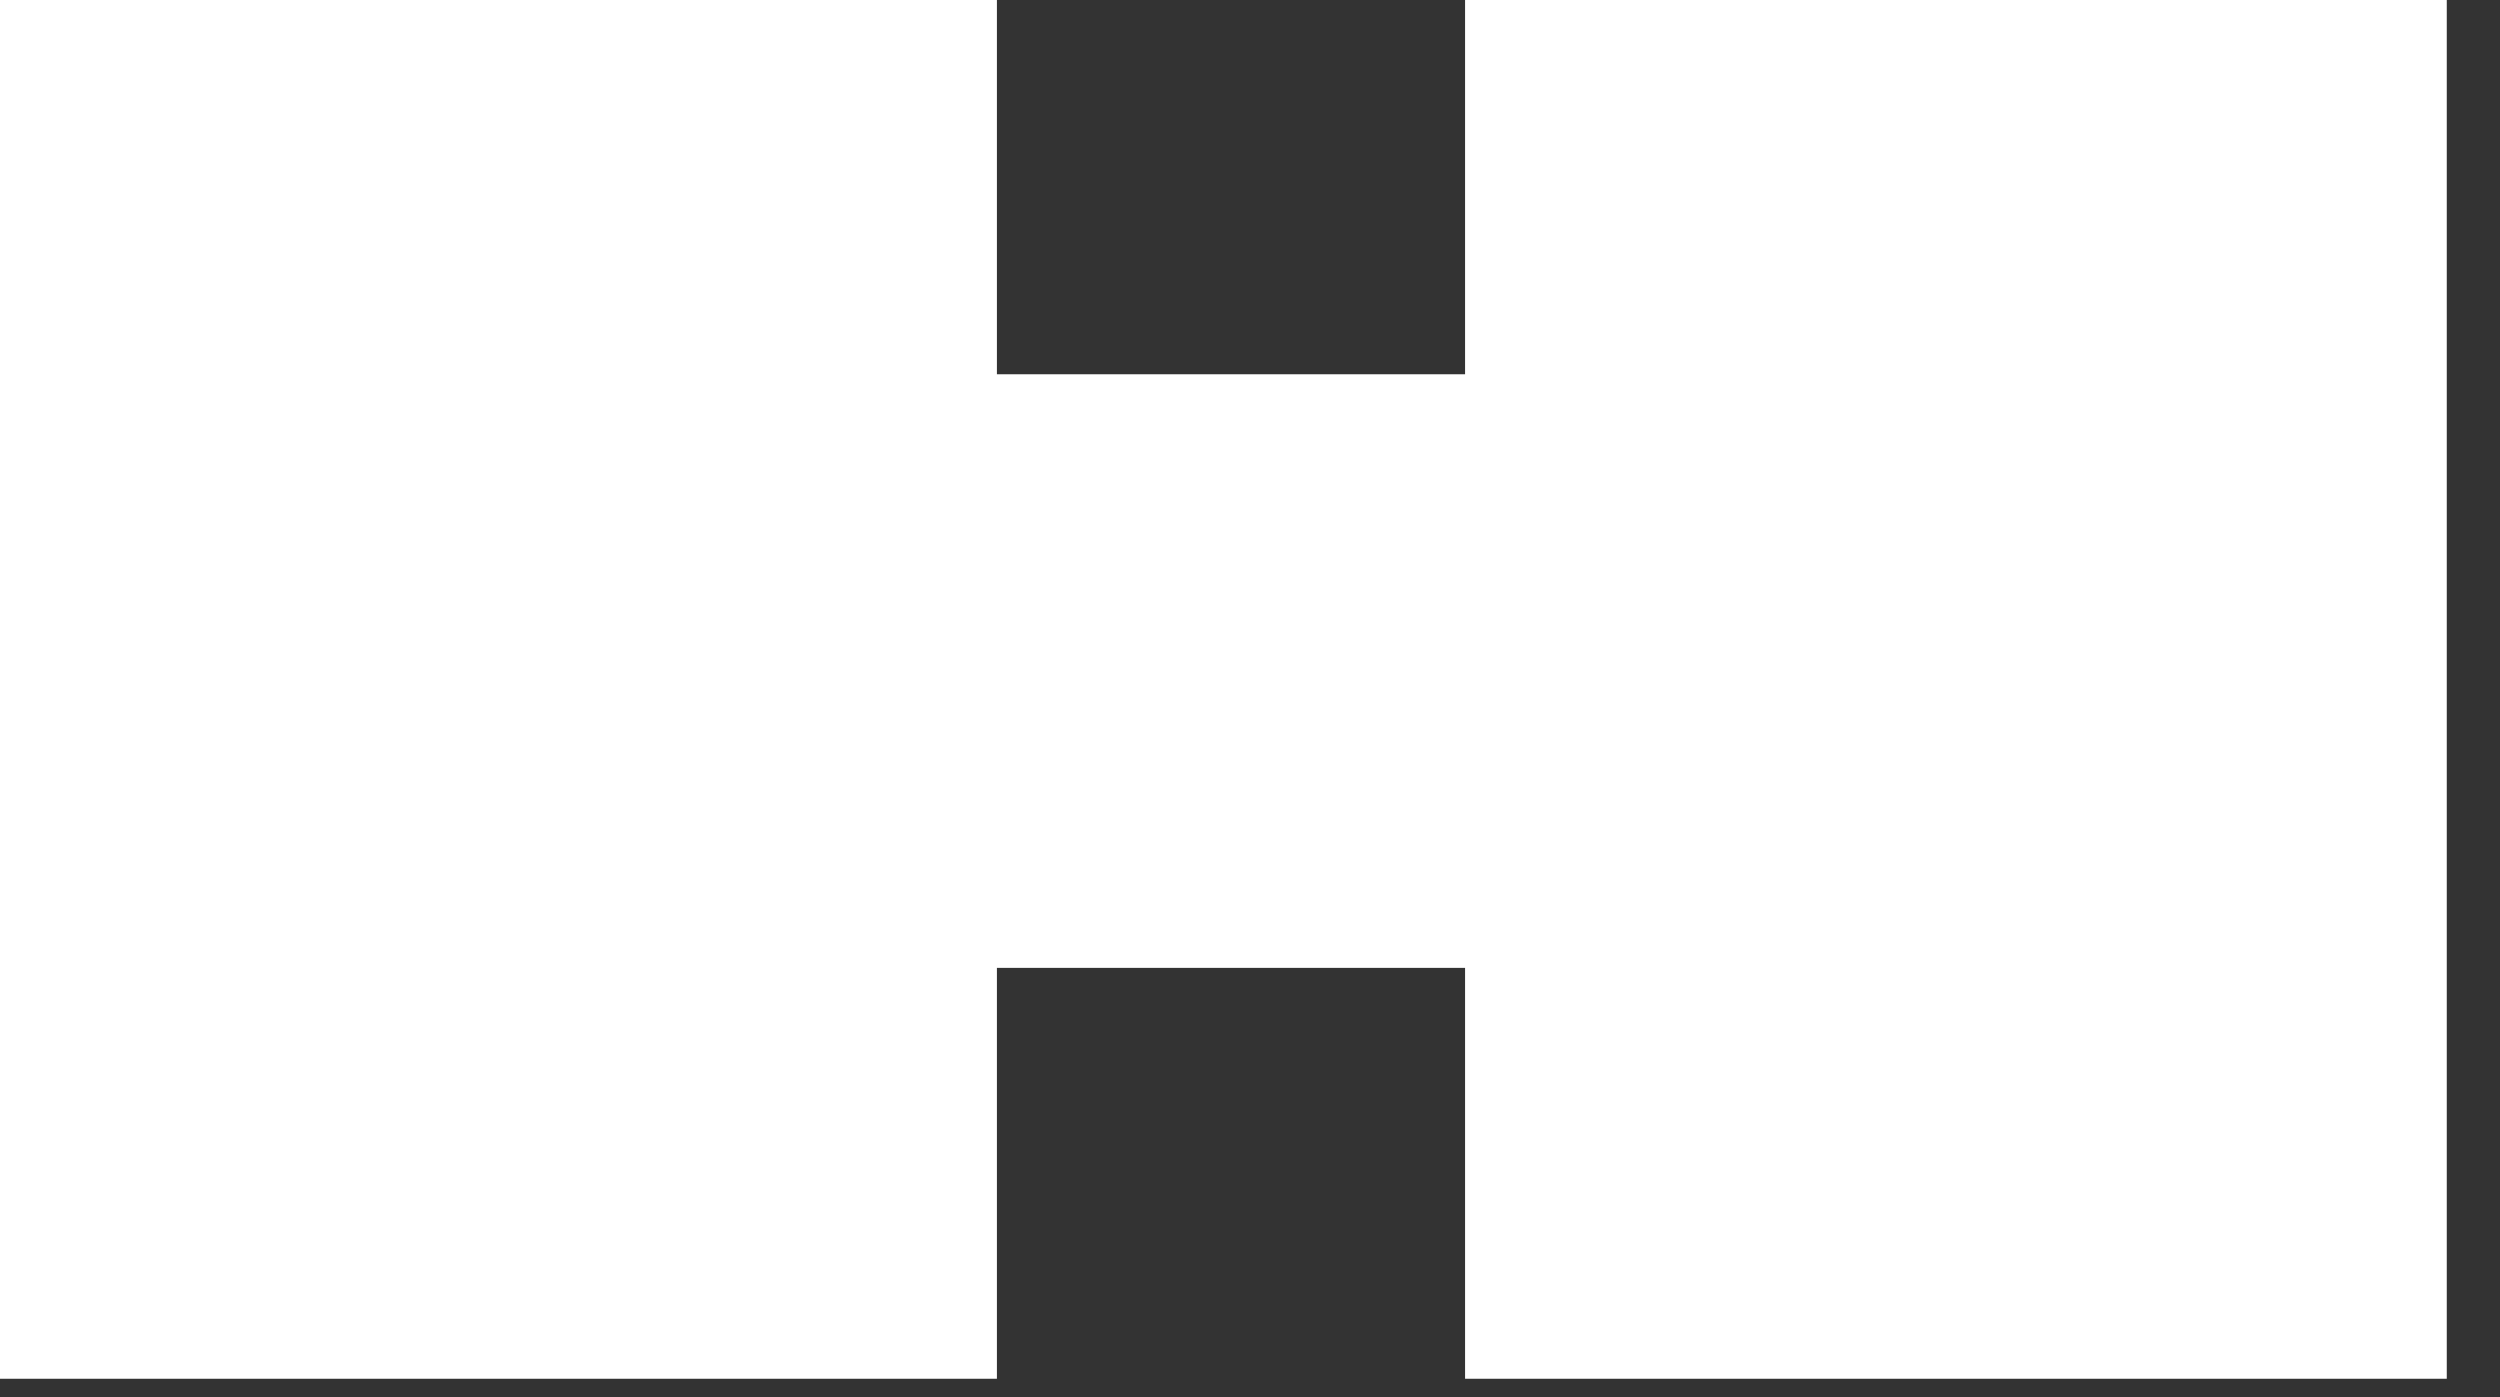
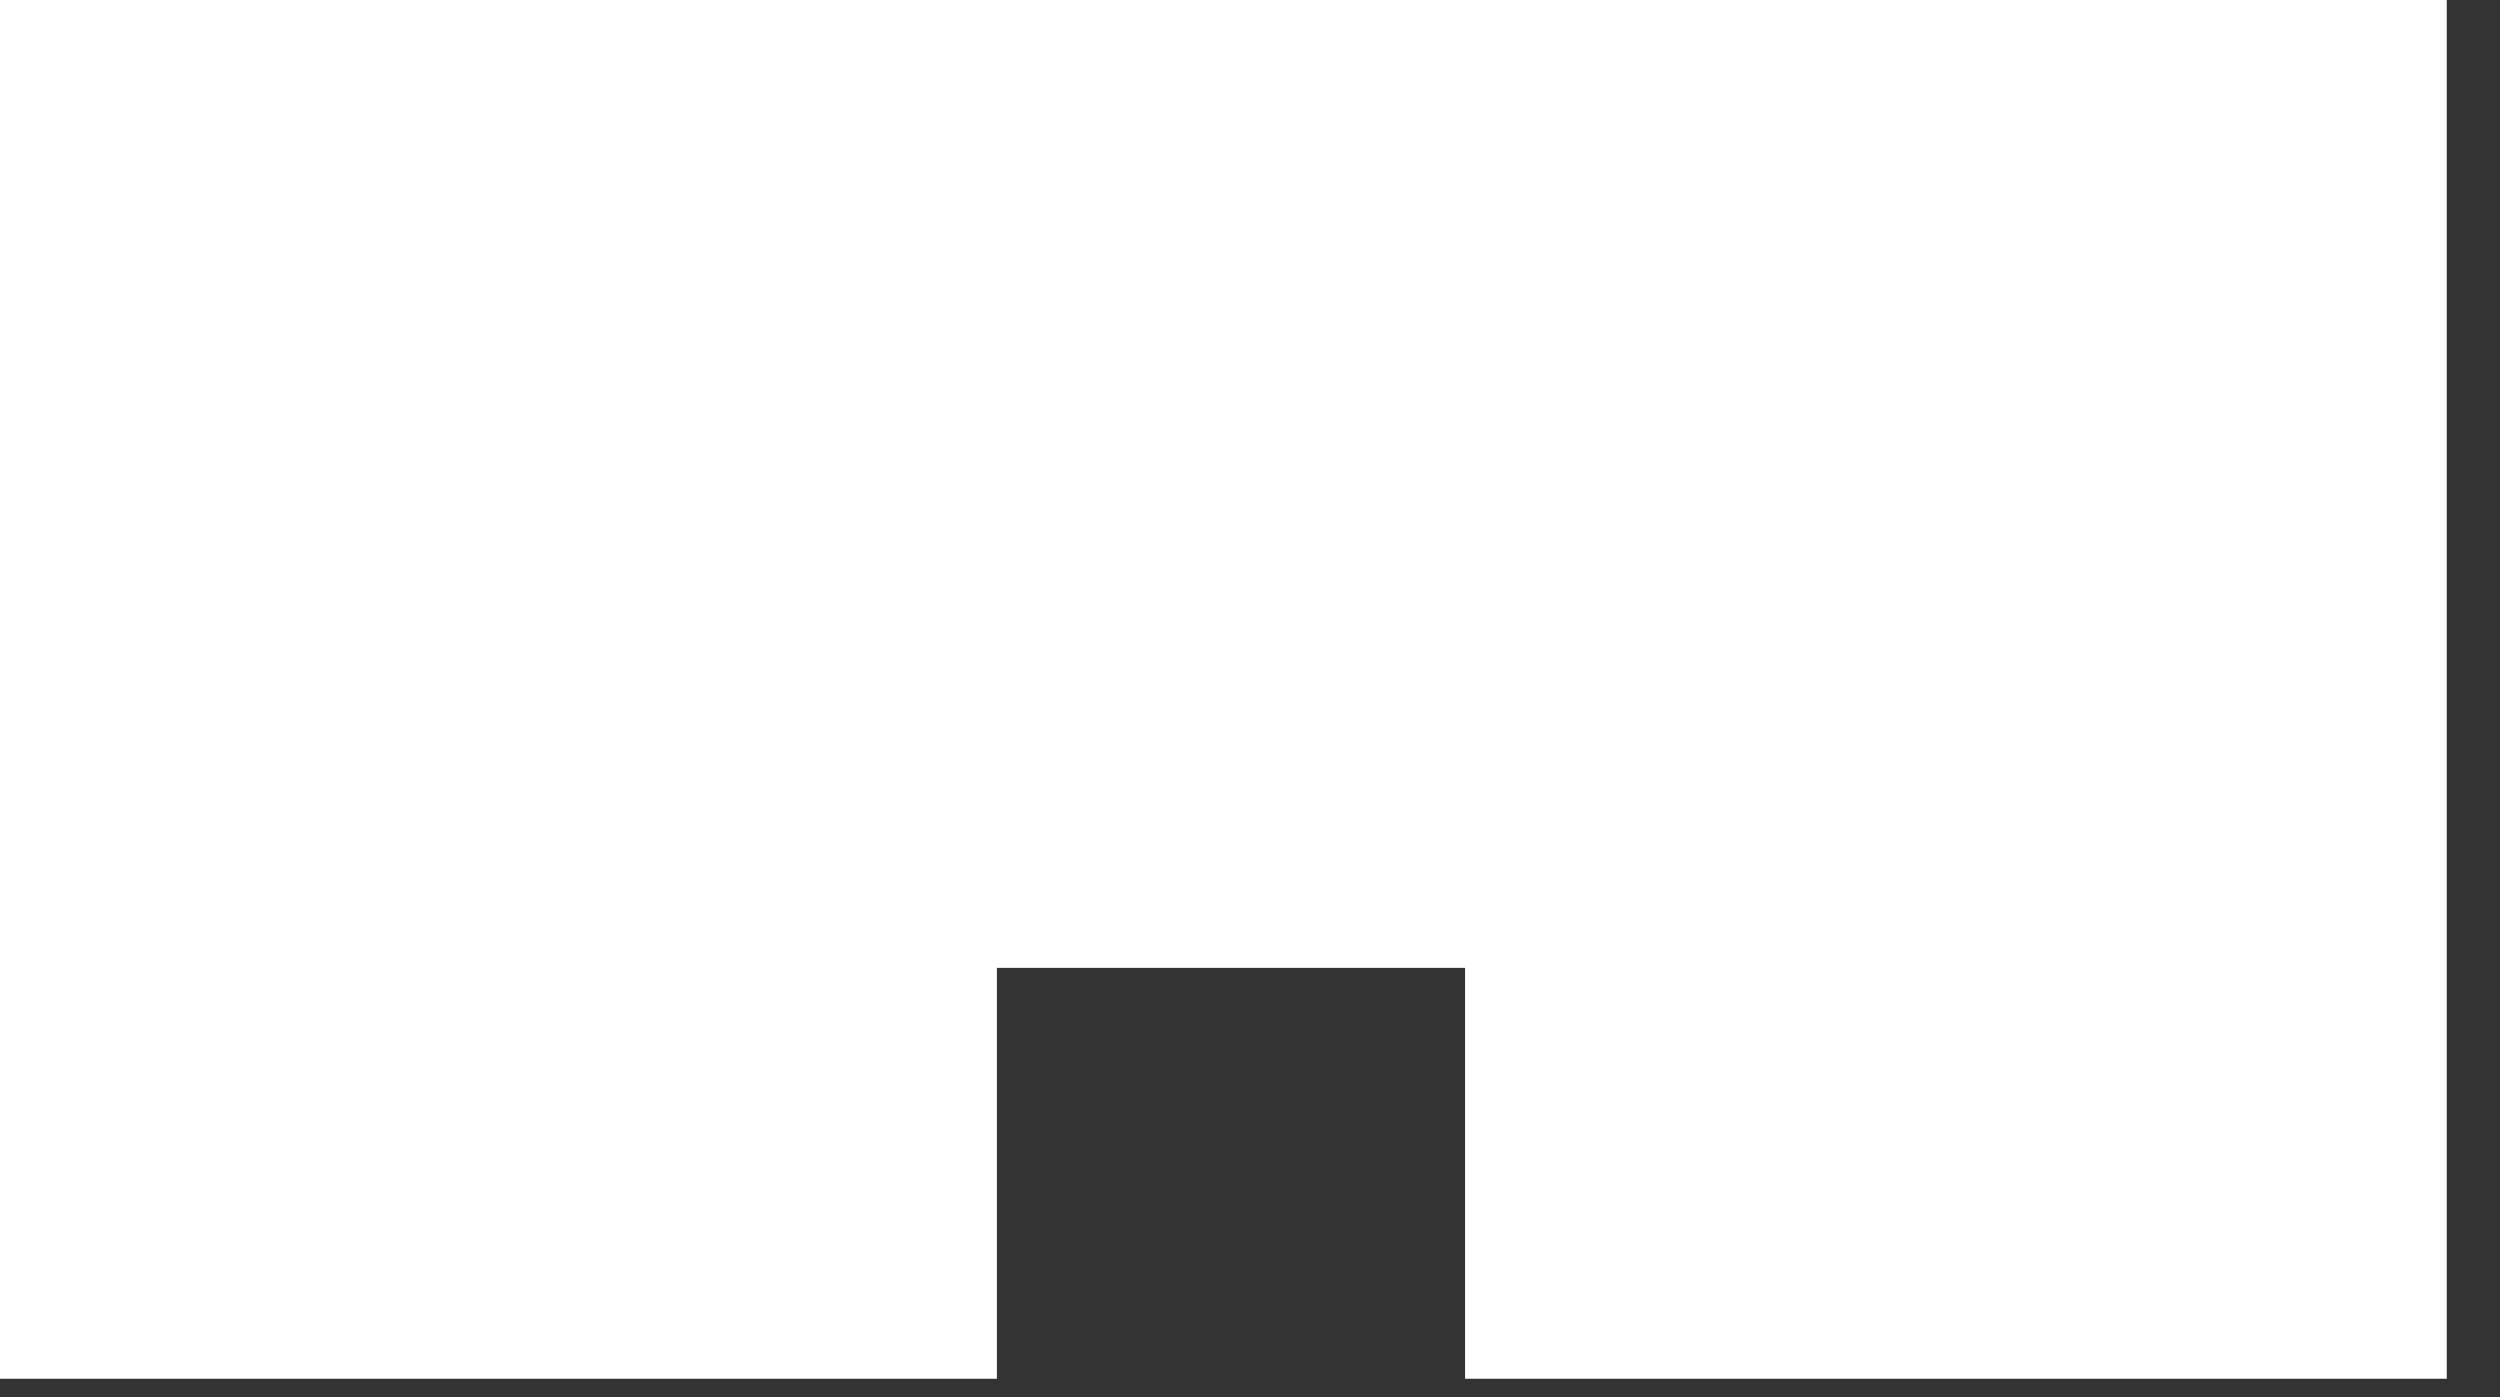
<svg xmlns="http://www.w3.org/2000/svg" width="34" height="19" viewBox="0 0 34 19" fill="none">
  <rect x="0" y="0" width="34" height="19" fill="#333333" stroke="none" />
-   <path d="M13.558 0H0V18.751H13.558V13.163H19.925V18.751H33.276V0H19.925V5.09H13.558V0Z" fill="white" />
+   <path d="M13.558 0H0V18.751H13.558V13.163H19.925V18.751H33.276V0H19.925V5.09V0Z" fill="white" />
</svg>